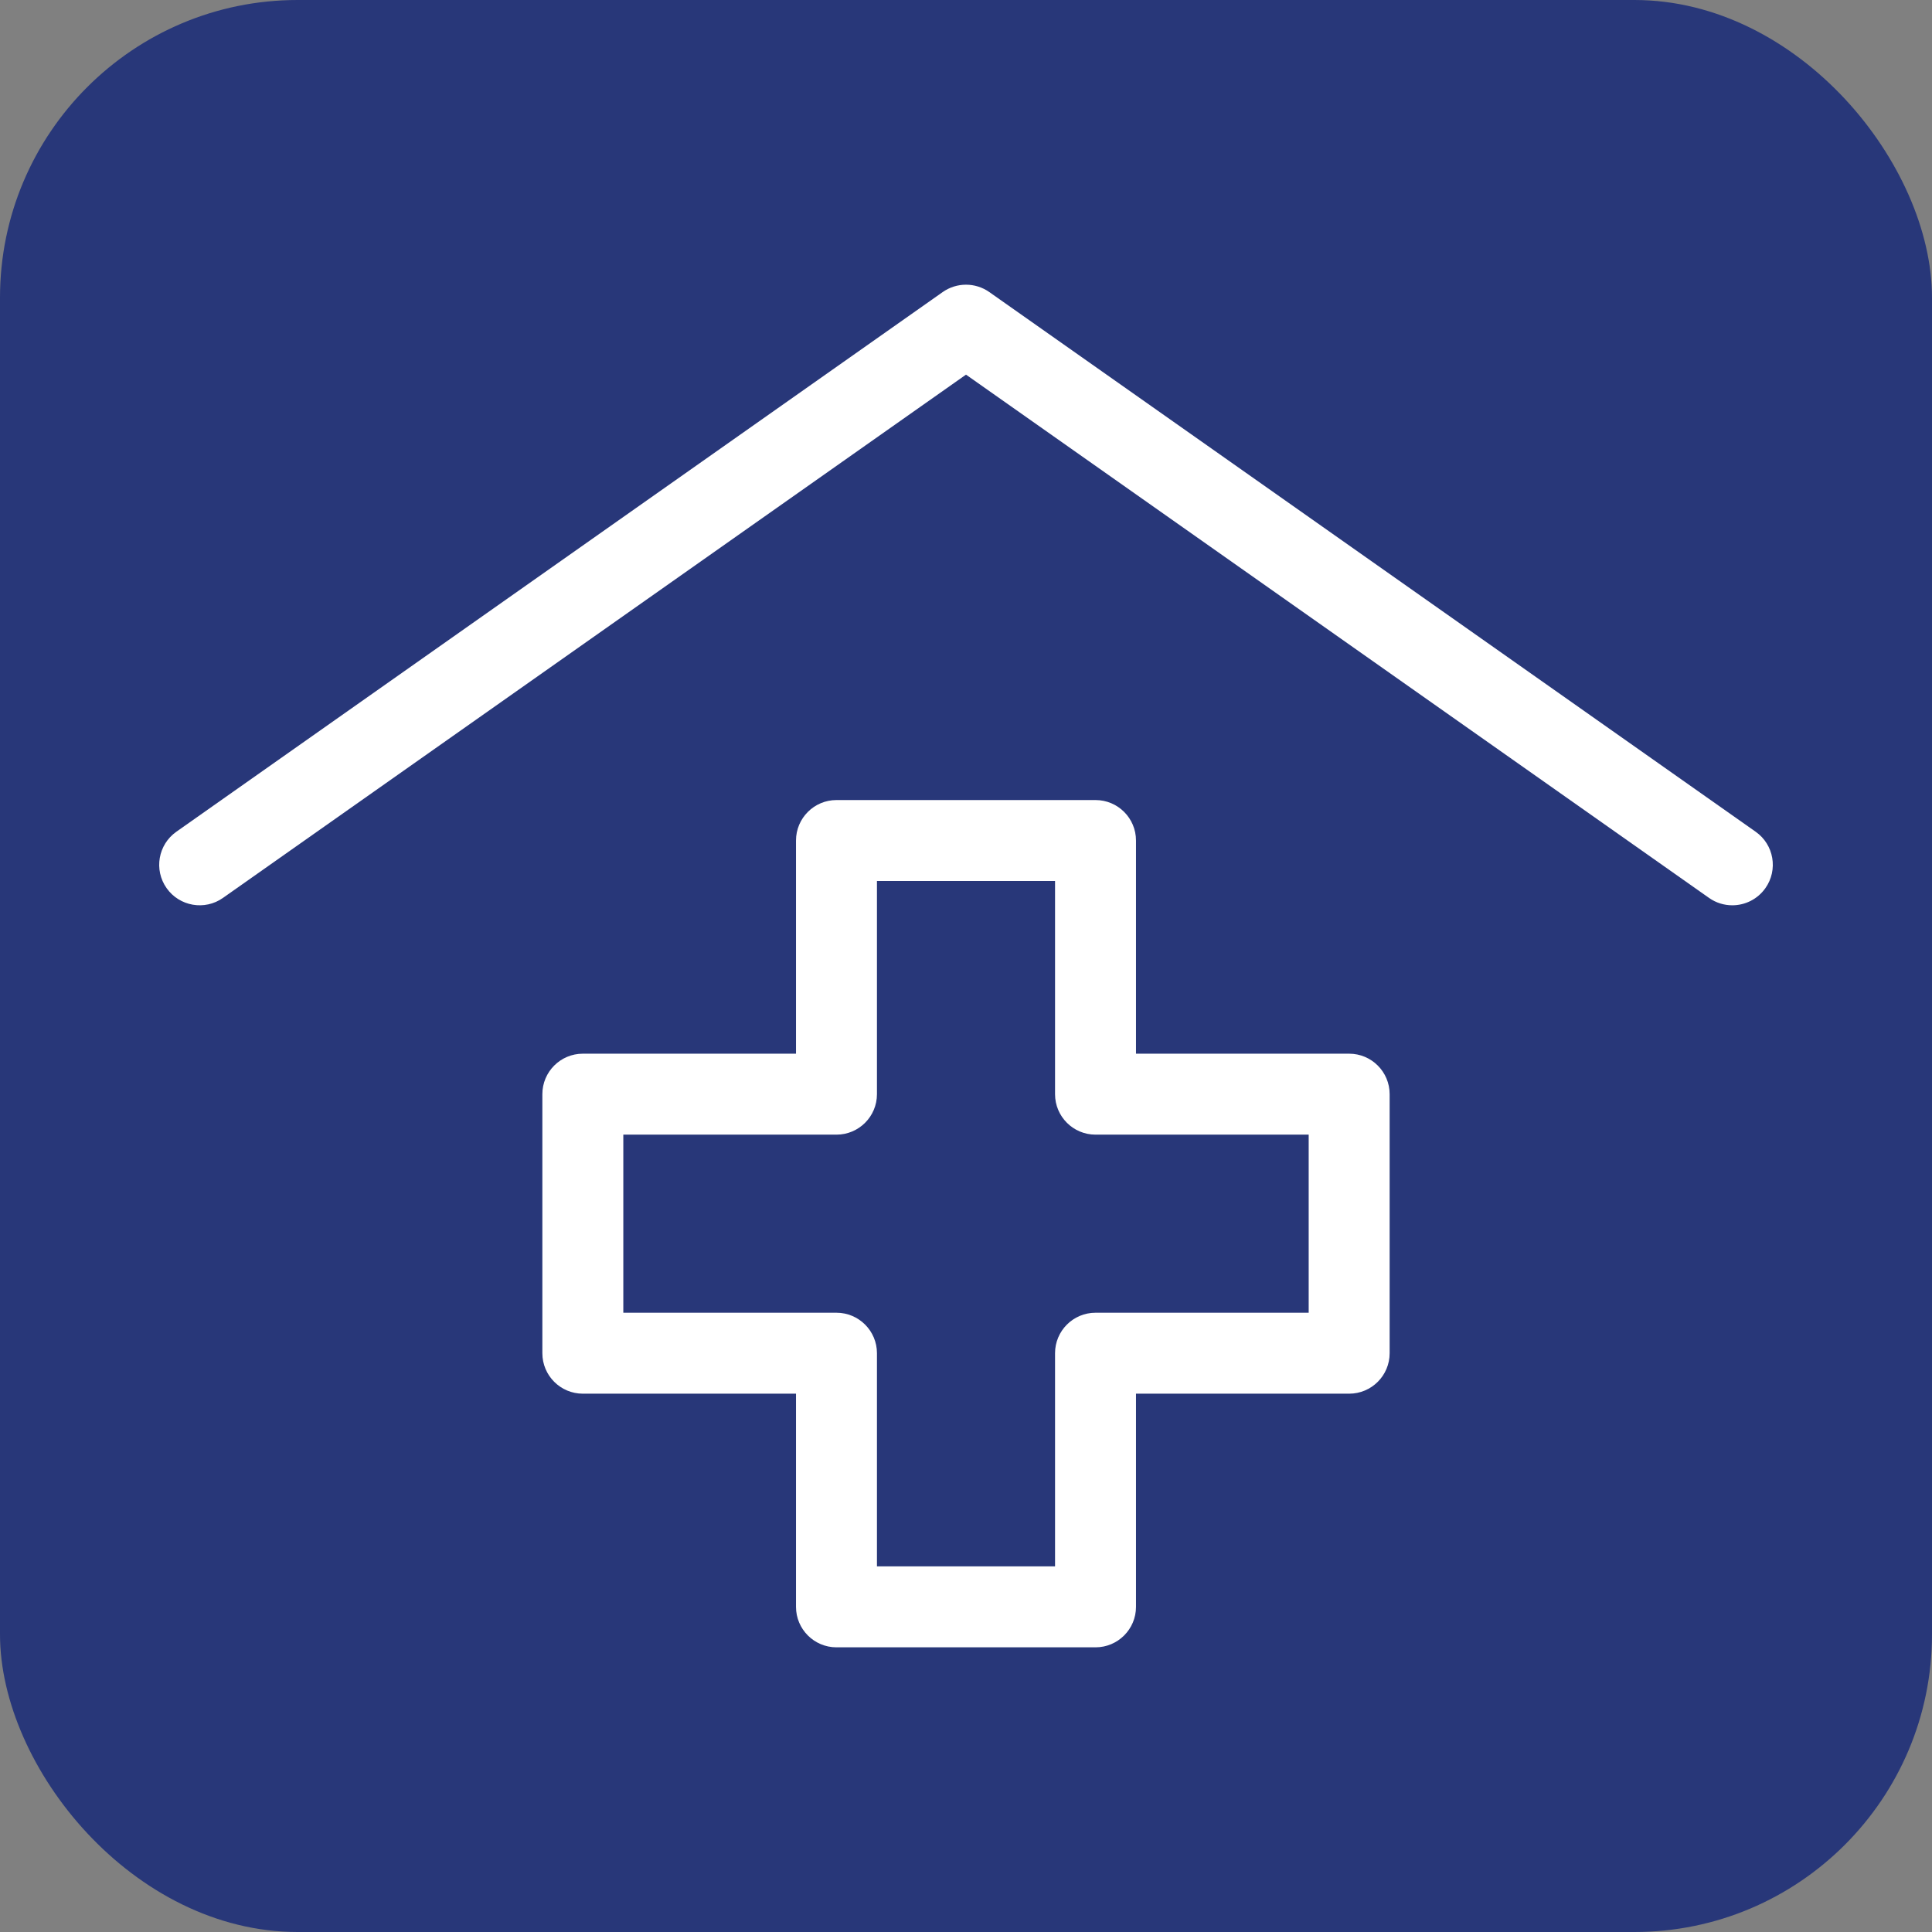
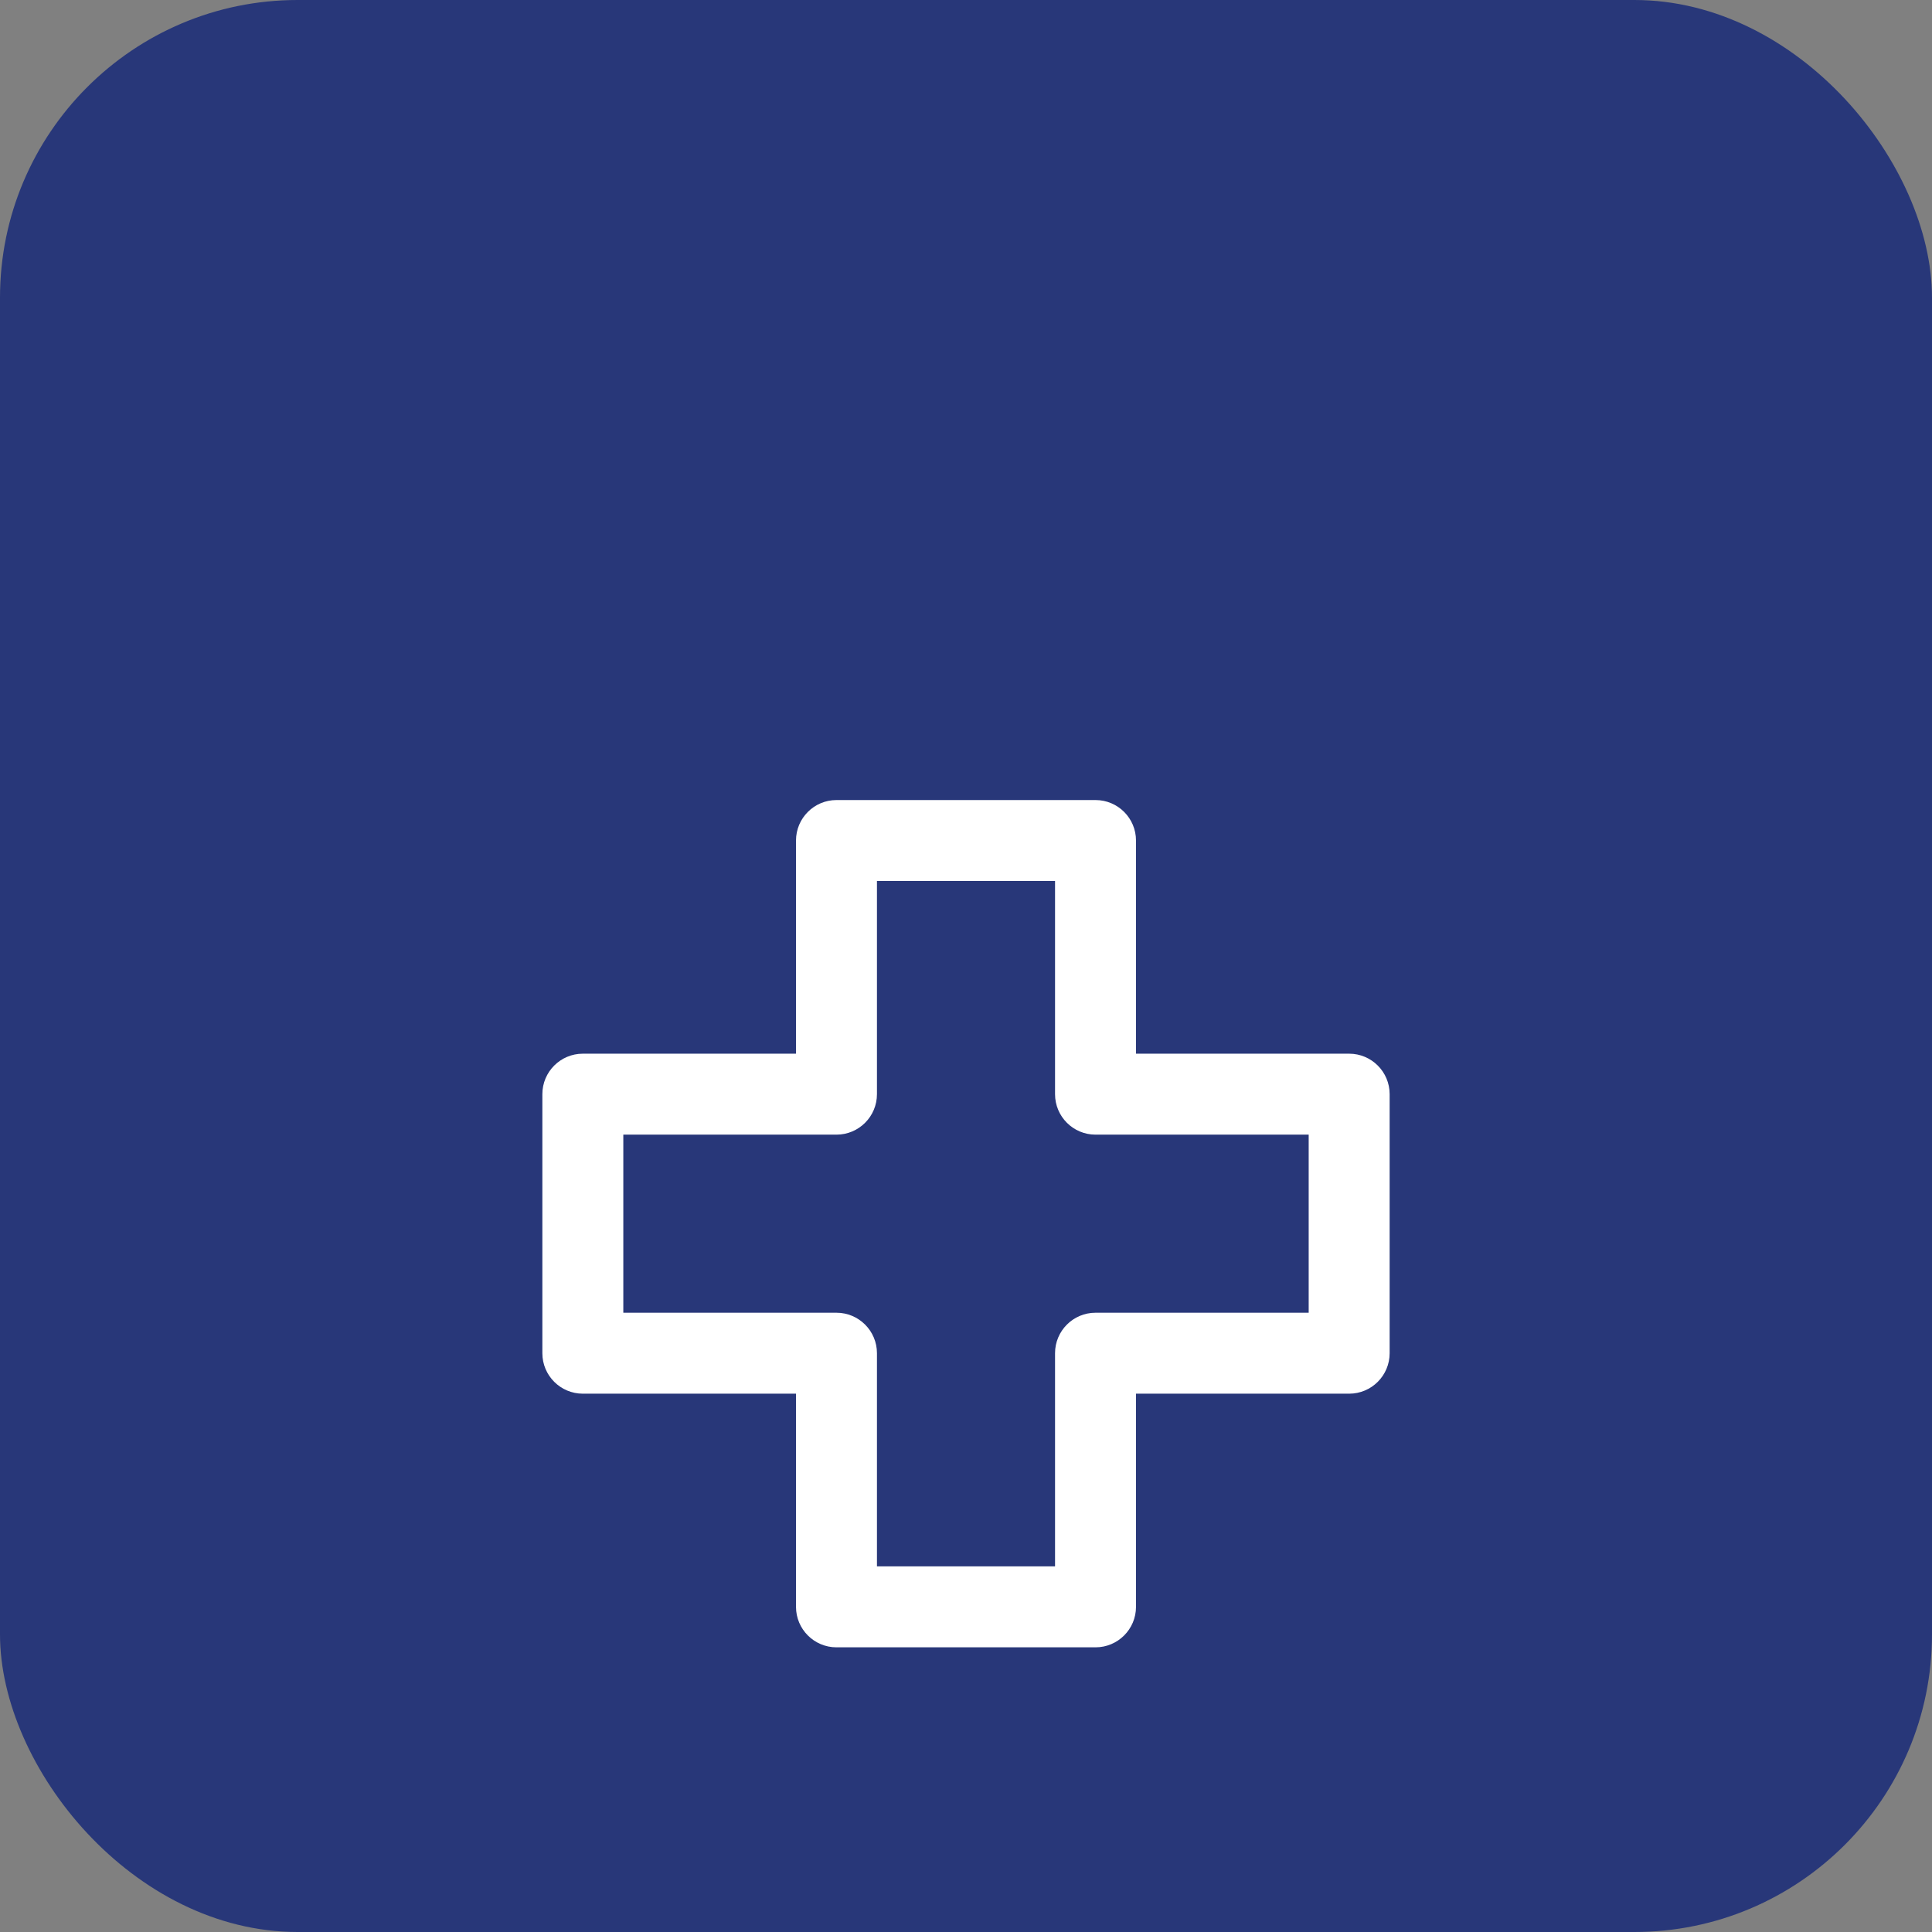
<svg xmlns="http://www.w3.org/2000/svg" id="b" viewBox="0 0 358 358">
  <rect x="0" y="0" width="358" height="358" fill="#808080" stroke="none" />
  <defs>
    <style>.d{fill:#fff;}.e{fill:#283779;}</style>
  </defs>
  <g id="c">
    <rect class="e" width="358" height="358" rx="55.15" ry="55.15" />
    <path class="d" d="M203,305.25h-48c-4.14,0-7.5-3.36-7.5-7.5v-39.5h-39.5c-4.14,0-7.5-3.36-7.5-7.5v-48c0-4.14,3.36-7.5,7.5-7.5h39.5v-39.5c0-4.14,3.36-7.5,7.5-7.5h48c4.14,0,7.5,3.36,7.5,7.5v39.5h39.5c4.14,0,7.5,3.36,7.5,7.5v48c0,4.14-3.36,7.5-7.5,7.5h-39.5v39.5c0,4.14-3.36,7.5-7.5,7.5ZM162.5,290.25h33v-39.5c0-4.14,3.36-7.5,7.5-7.5h39.5v-33h-39.5c-4.14,0-7.5-3.36-7.5-7.5v-39.5h-33v39.5c0,4.14-3.36,7.5-7.5,7.5h-39.5v33h39.5c4.14,0,7.5,3.36,7.5,7.5v39.5Z" />
-     <path class="d" d="M320.99,167.75c-1.49,0-3-.44-4.31-1.37l-137.68-96.96L41.32,166.38c-3.38,2.39-8.07,1.57-10.45-1.81-2.39-3.39-1.57-8.07,1.81-10.45L174.68,54.12c2.59-1.82,6.05-1.82,8.64,0l142,100c3.39,2.38,4.2,7.06,1.81,10.45-1.46,2.07-3.78,3.18-6.14,3.18Z" />
  </g>
</svg>